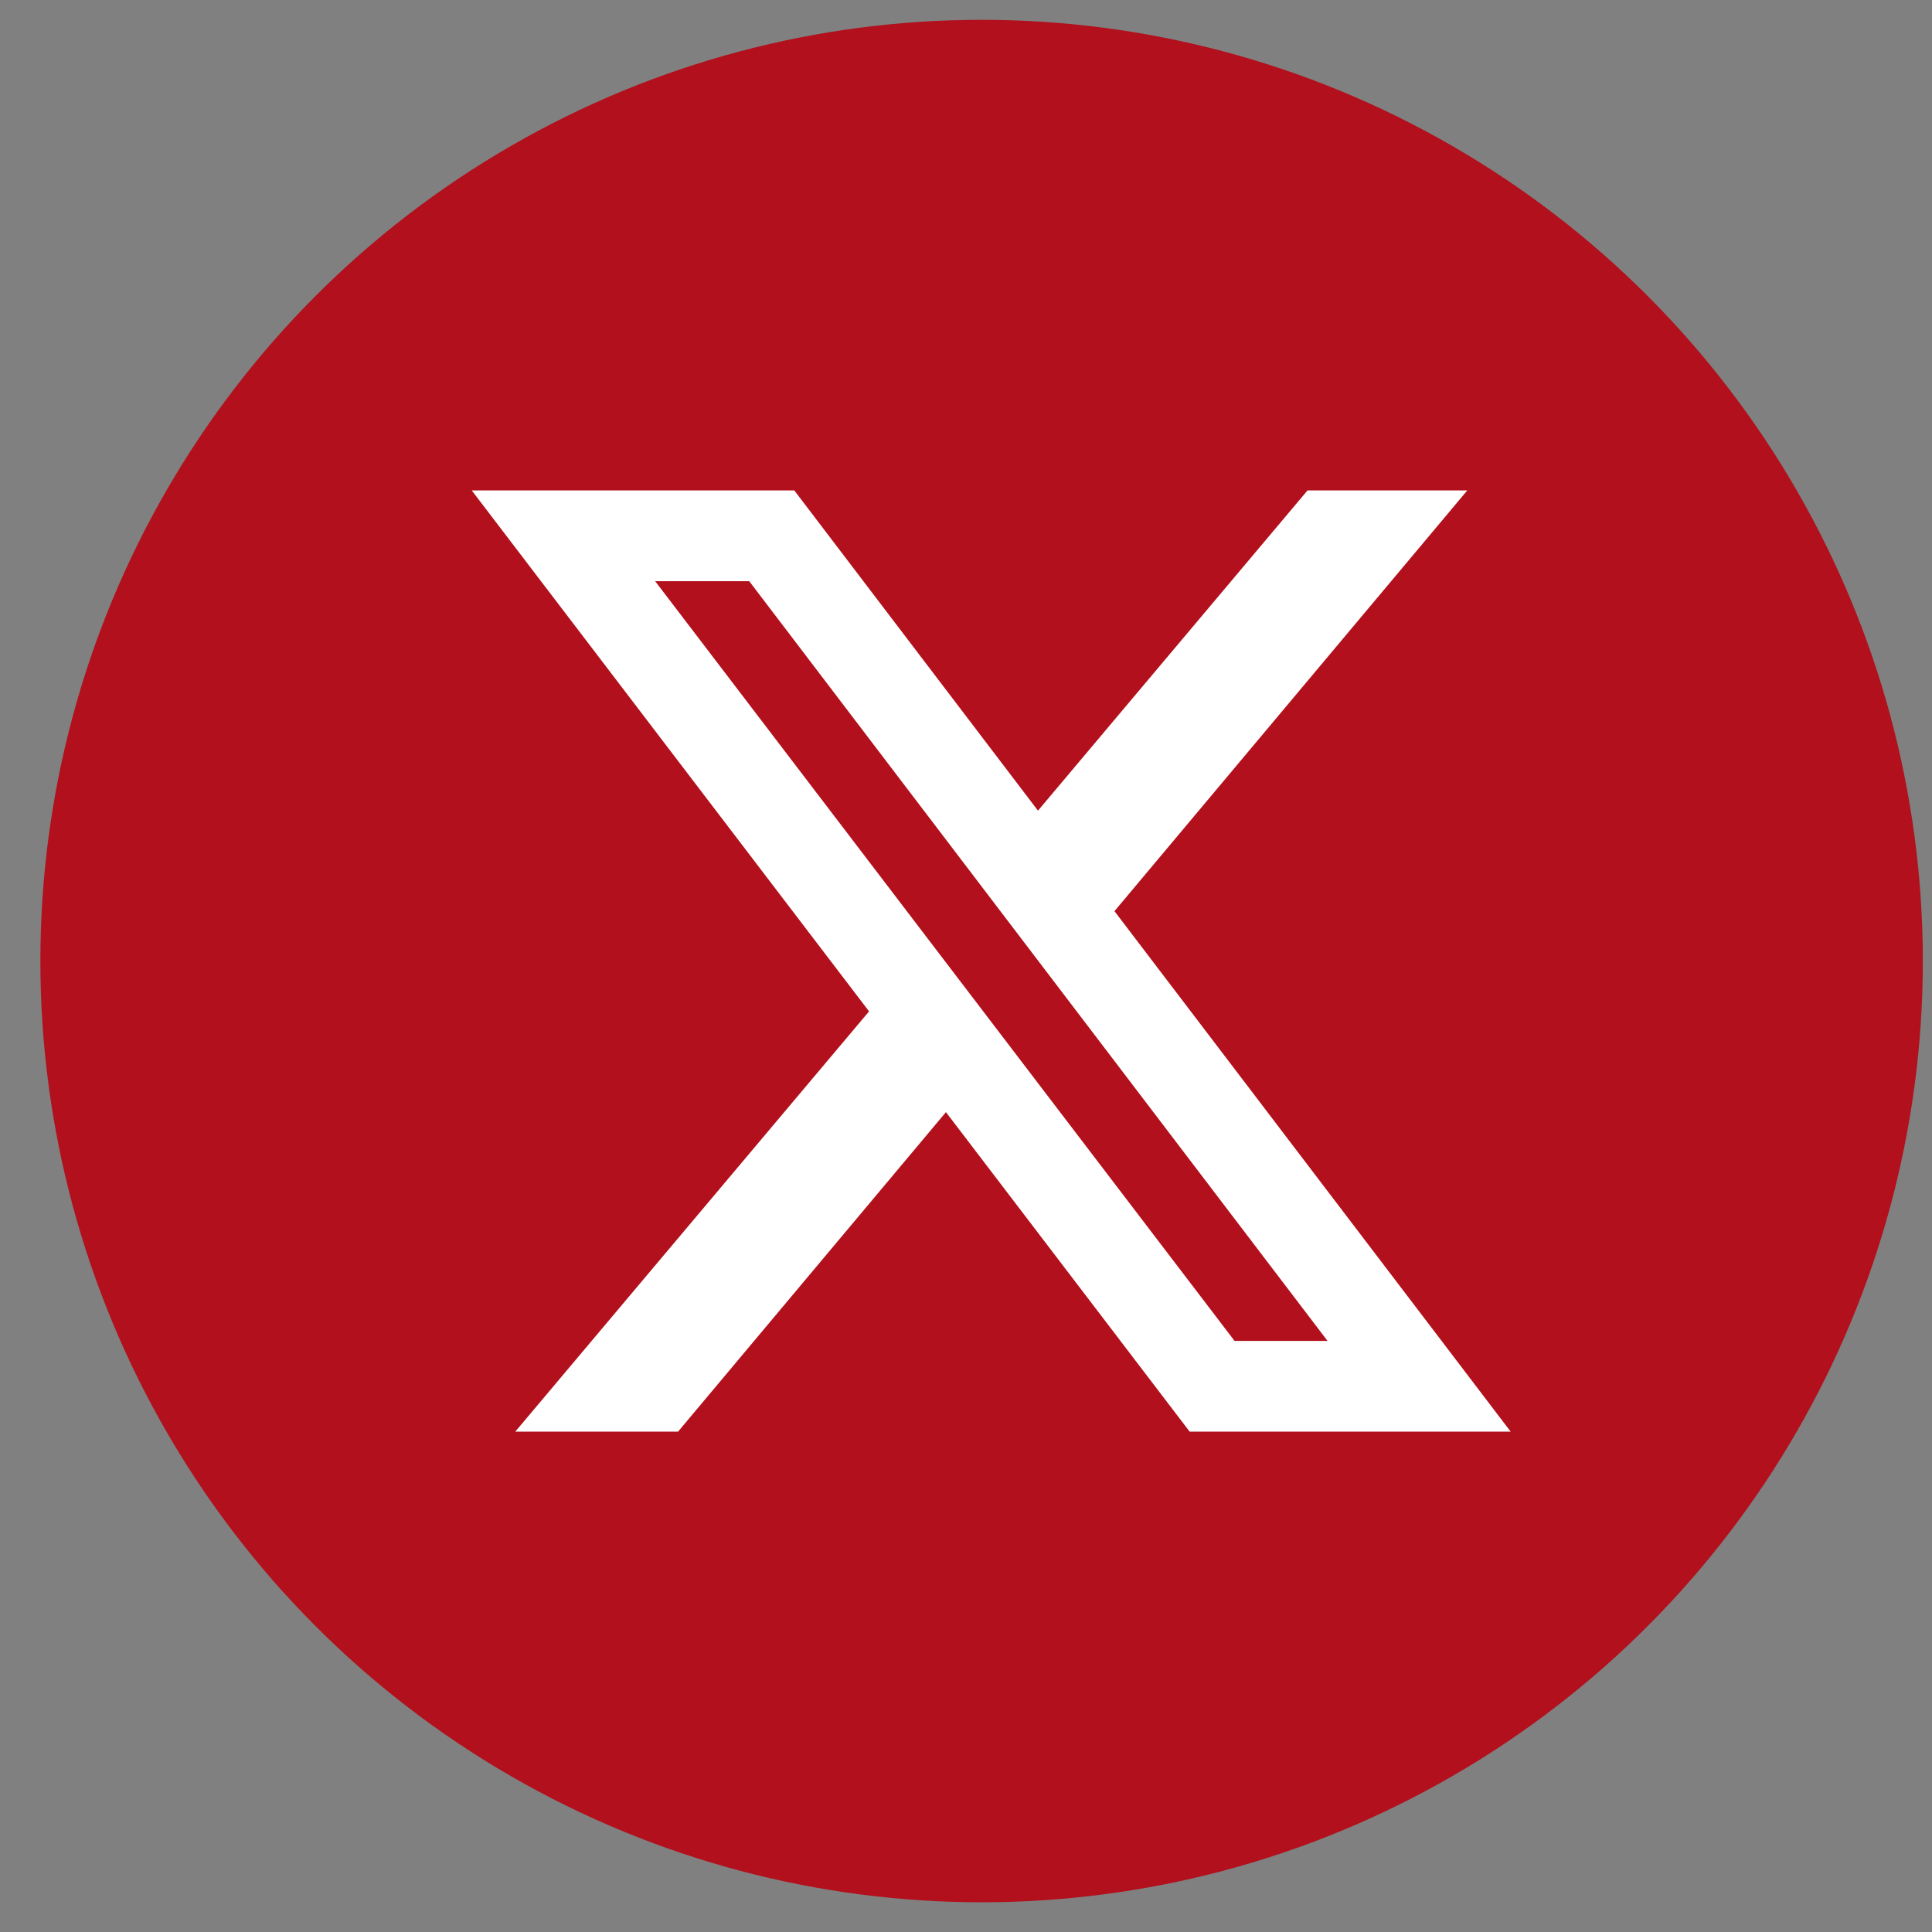
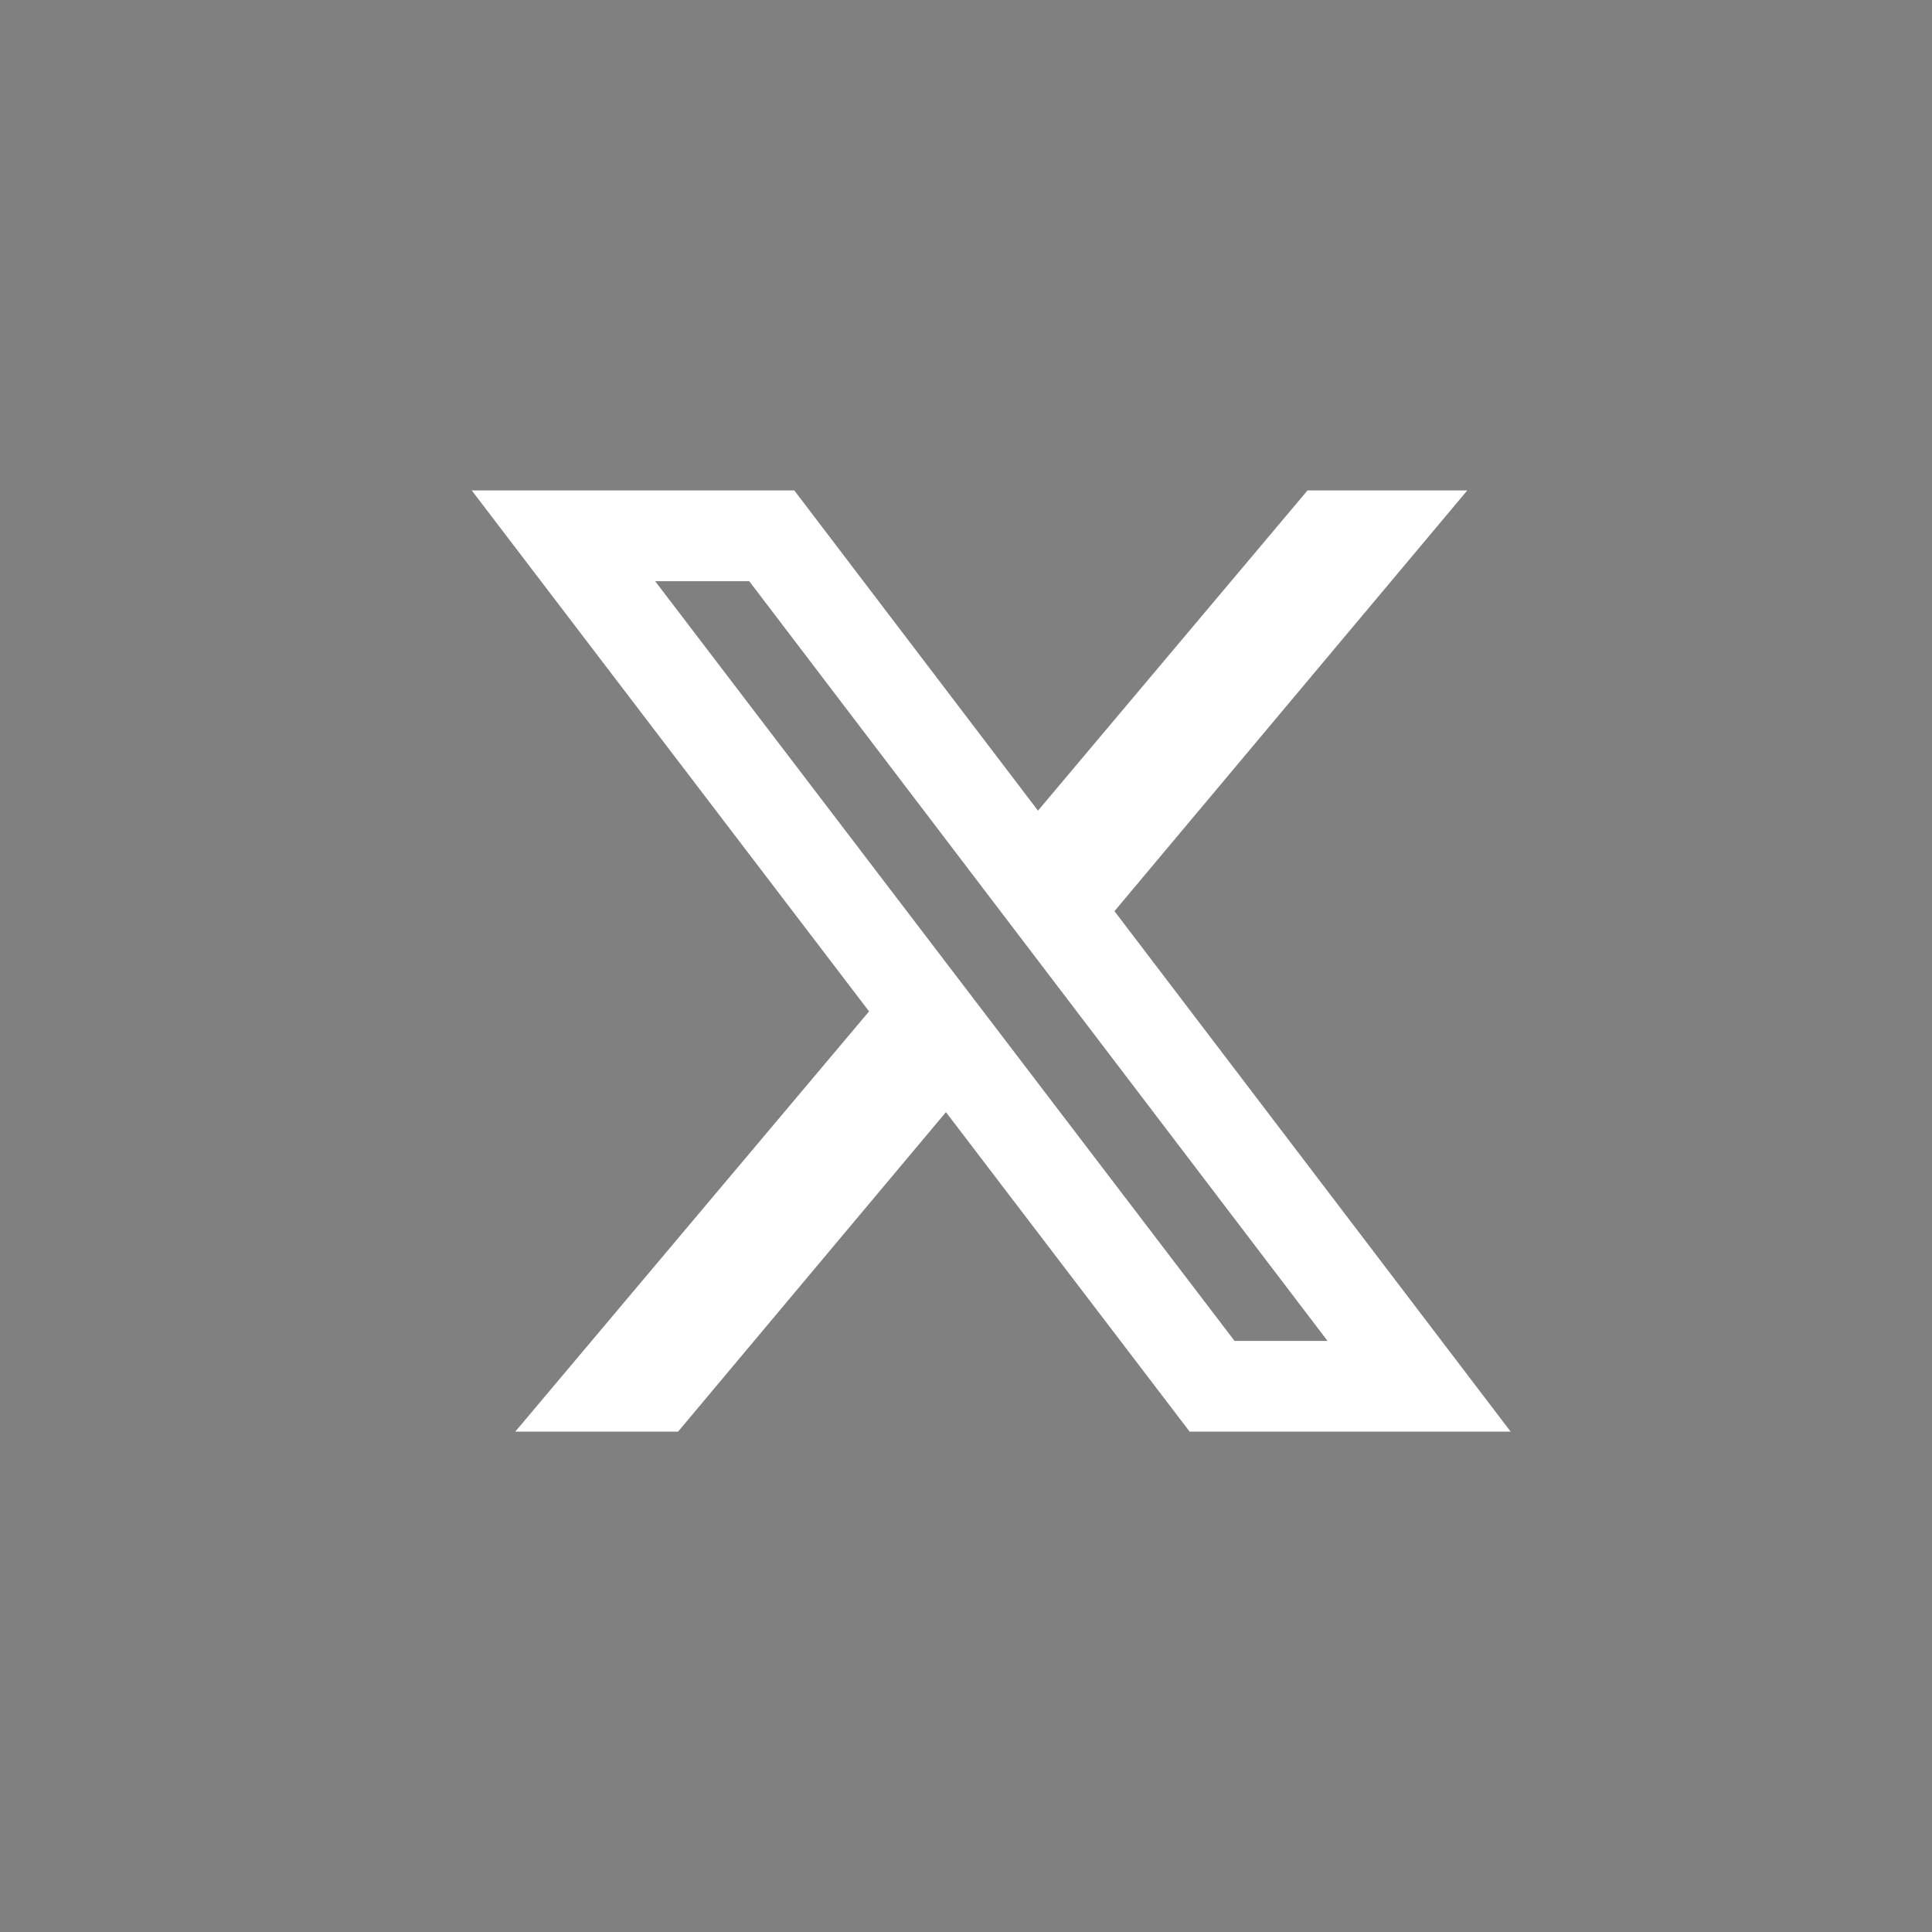
<svg xmlns="http://www.w3.org/2000/svg" width="39" height="39" viewBox="0 0 39 39" fill="none">
  <rect x="0" y="0" width="39" height="39" fill="#808080" stroke="none" />
-   <circle cx="19.815" cy="19.4" r="19" fill="#B1101C" />
  <path d="M17.543 20.416L9.523 9.9H16.034L20.953 16.364L26.394 9.9H29.619L22.497 18.393L30.495 28.9H24.015L19.095 22.45L13.687 28.9H10.401L17.543 20.416ZM24.922 27.068H26.798L15.124 11.732H13.225L24.921 27.068H24.922Z" fill="white" />
</svg>